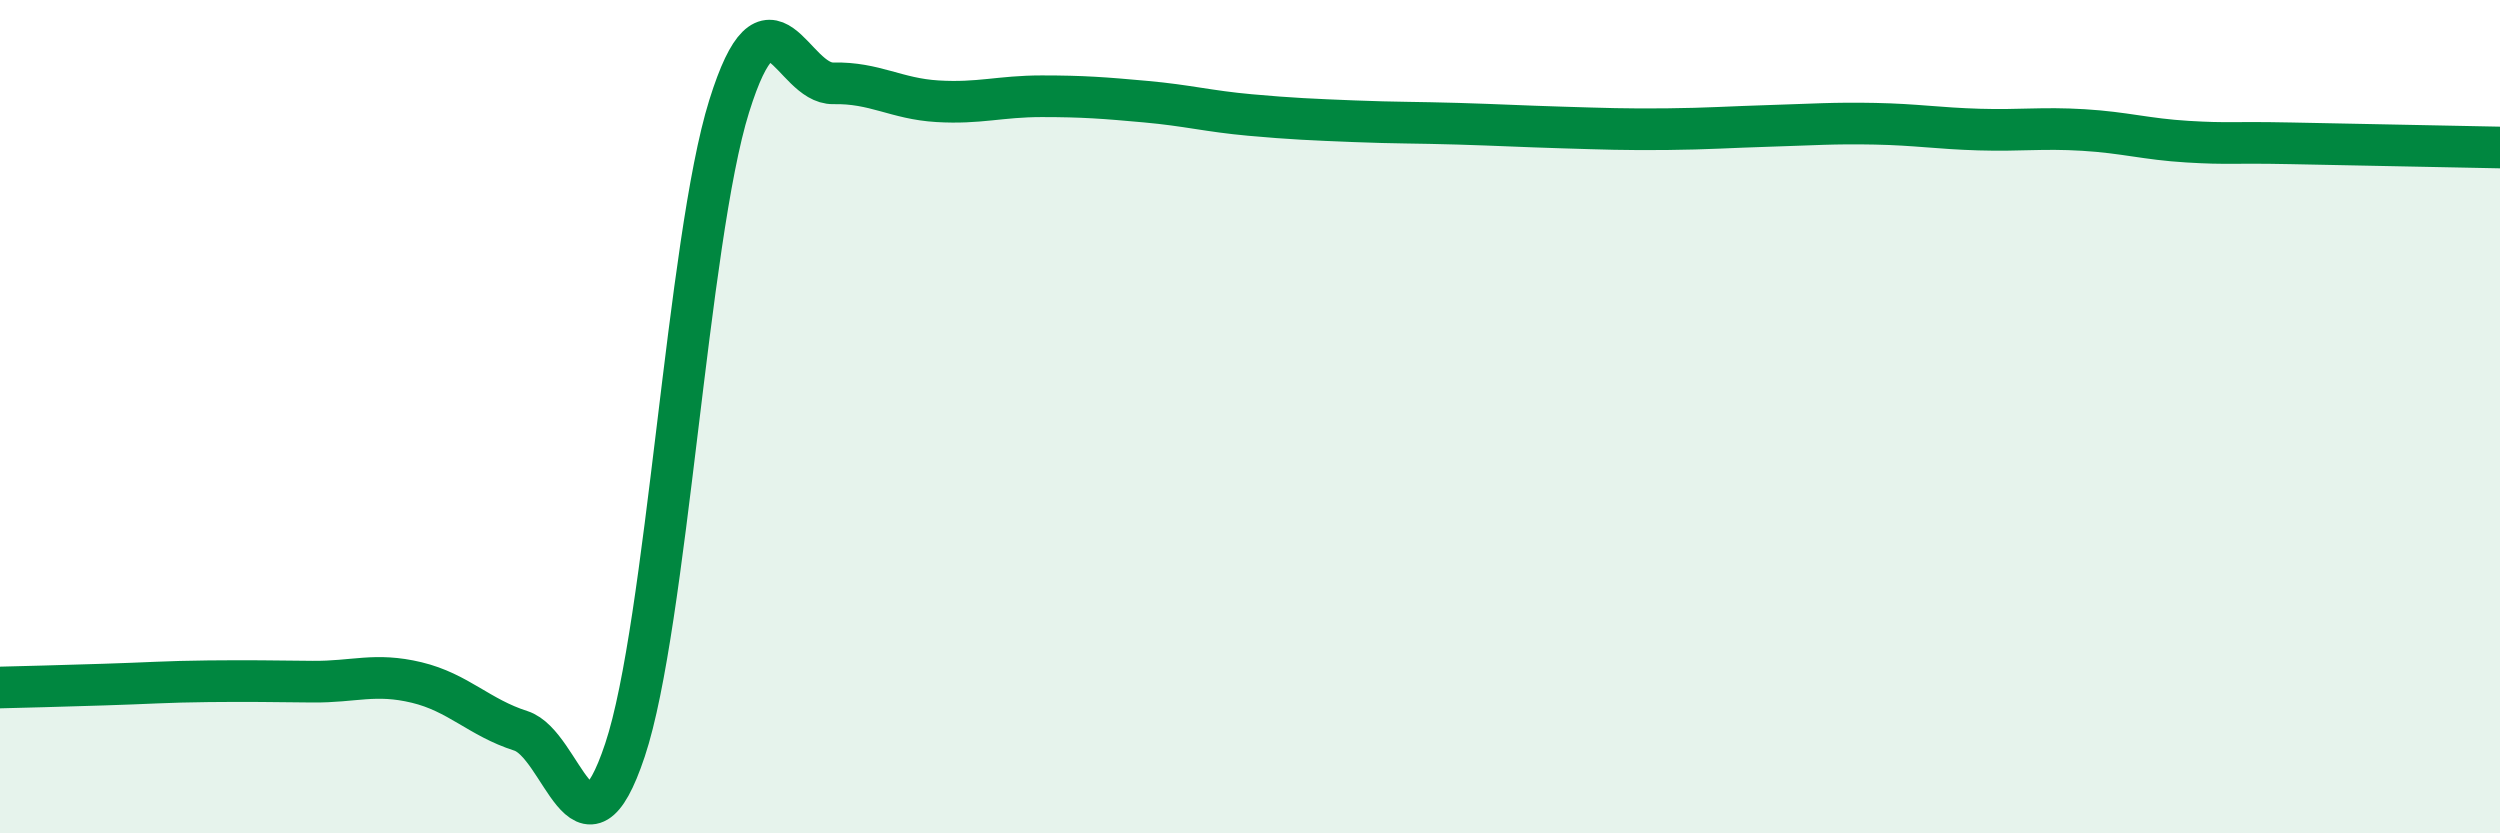
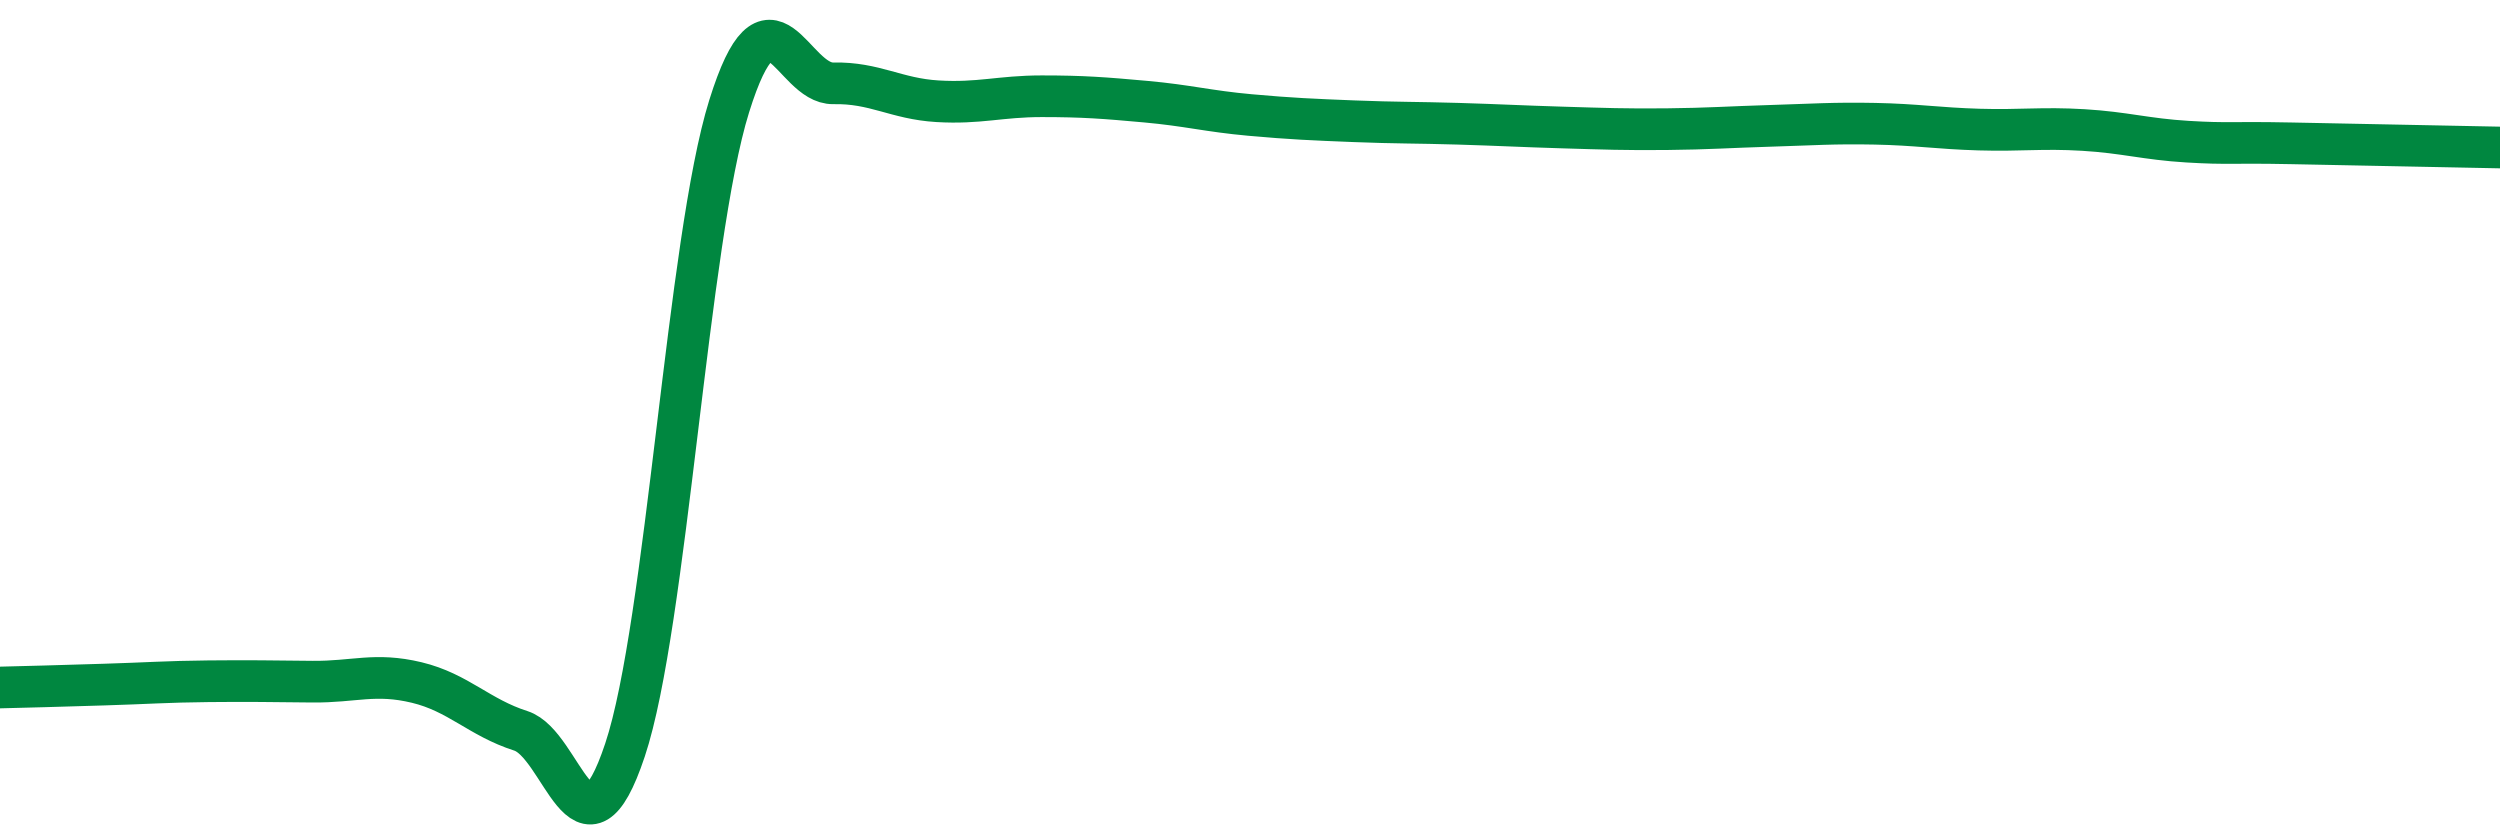
<svg xmlns="http://www.w3.org/2000/svg" width="60" height="20" viewBox="0 0 60 20">
-   <path d="M 0,16.5 C 0.5,16.49 1.5,16.46 2.5,16.43 C 3.5,16.4 4,16.36 5,16.35 C 6,16.34 6.5,16.35 7.5,16.36 C 8.5,16.37 9,16.14 10,16.38 C 11,16.62 11.5,17.22 12.5,17.54 C 13.5,17.86 14,21 15,18 C 16,15 16.5,5.75 17.5,2.55 C 18.5,-0.65 19,2.02 20,2 C 21,1.98 21.5,2.37 22.5,2.43 C 23.5,2.49 24,2.31 25,2.31 C 26,2.31 26.5,2.35 27.5,2.44 C 28.5,2.53 29,2.67 30,2.76 C 31,2.85 31.5,2.87 32.5,2.91 C 33.5,2.95 34,2.94 35,2.97 C 36,3 36.5,3.03 37.5,3.06 C 38.5,3.09 39,3.11 40,3.1 C 41,3.09 41.5,3.05 42.5,3.02 C 43.5,2.99 44,2.95 45,2.97 C 46,2.99 46.5,3.08 47.5,3.11 C 48.5,3.14 49,3.06 50,3.12 C 51,3.18 51.5,3.34 52.5,3.4 C 53.5,3.46 53.5,3.41 55,3.44 C 56.5,3.47 59,3.52 60,3.54L60 20L0 20Z" fill="#008740" opacity="0.1" stroke-linecap="round" stroke-linejoin="round" />
  <path d="M 0,16.5 C 0.5,16.49 1.5,16.46 2.5,16.43 C 3.5,16.4 4,16.36 5,16.35 C 6,16.34 6.5,16.35 7.5,16.36 C 8.5,16.37 9,16.14 10,16.38 C 11,16.62 11.5,17.22 12.5,17.54 C 13.5,17.86 14,21 15,18 C 16,15 16.5,5.75 17.5,2.55 C 18.5,-0.65 19,2.02 20,2 C 21,1.98 21.5,2.37 22.5,2.43 C 23.5,2.49 24,2.31 25,2.31 C 26,2.31 26.5,2.35 27.5,2.44 C 28.5,2.53 29,2.67 30,2.76 C 31,2.85 31.5,2.87 32.5,2.91 C 33.5,2.95 34,2.94 35,2.97 C 36,3 36.5,3.03 37.5,3.06 C 38.5,3.09 39,3.11 40,3.1 C 41,3.09 41.5,3.05 42.5,3.02 C 43.5,2.99 44,2.95 45,2.97 C 46,2.99 46.5,3.08 47.5,3.11 C 48.5,3.14 49,3.06 50,3.12 C 51,3.18 51.5,3.34 52.5,3.4 C 53.5,3.46 53.5,3.41 55,3.44 C 56.5,3.47 59,3.52 60,3.54" stroke="#008740" stroke-width="1" fill="none" stroke-linecap="round" stroke-linejoin="round" />
</svg>